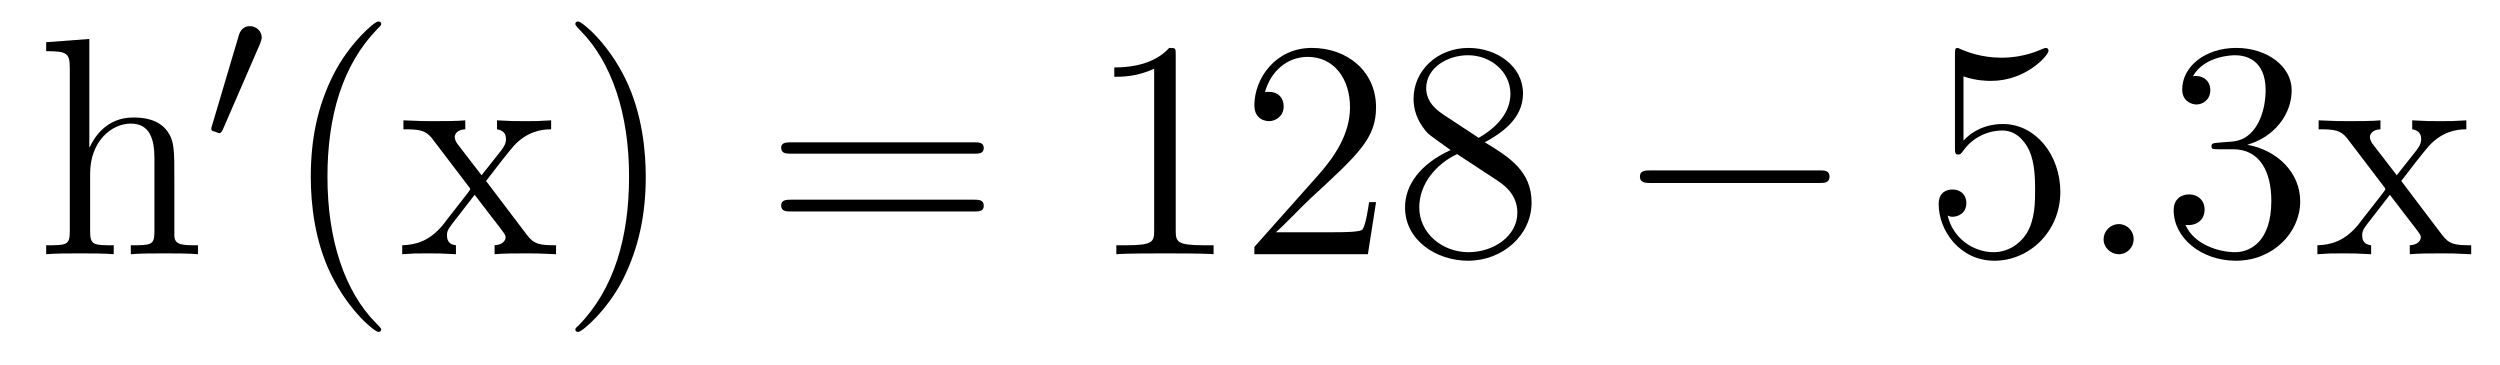
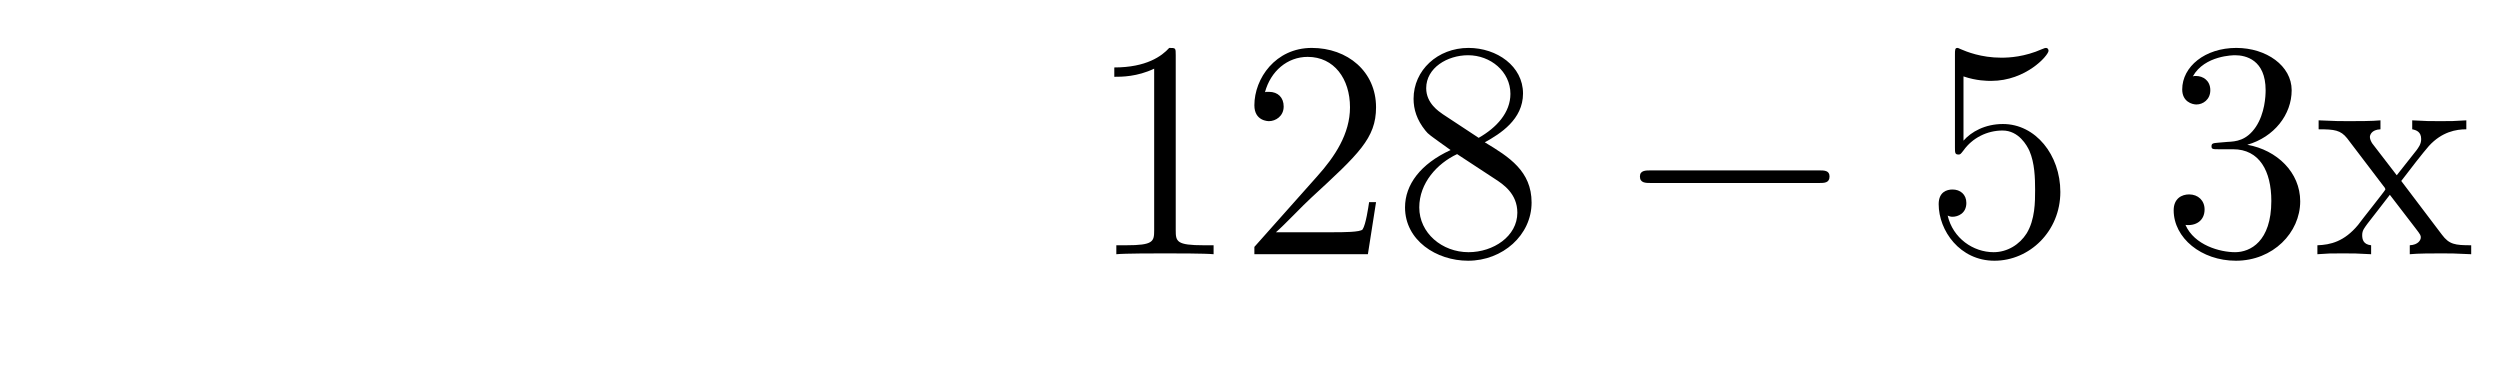
<svg xmlns="http://www.w3.org/2000/svg" height="14pt" version="1.1" viewBox="0 -14 96 14" width="96pt">
  <g id="page1">
    <g transform="matrix(1 0 0 1 -127 650)">
-       <path d="M133.695 -657.129C133.695 -658.238 133.695 -658.582 133.43 -658.957C133.086 -659.426 132.523 -659.488 132.117 -659.488C131.086 -659.488 130.617 -658.723 130.445 -658.348H130.43V-662.504L128.773 -662.379V-662.035C129.586 -662.035 129.68 -661.957 129.68 -661.363V-655.113C129.68 -654.582 129.555 -654.582 128.773 -654.582V-654.238C129.086 -654.27 129.727 -654.27 130.07 -654.27C130.414 -654.27 131.055 -654.27 131.367 -654.238V-654.582C130.602 -654.582 130.461 -654.582 130.461 -655.113V-657.332C130.461 -658.582 131.289 -659.254 132.023 -659.254C132.758 -659.254 132.93 -658.644 132.93 -657.926V-655.113C132.93 -654.582 132.805 -654.582 132.023 -654.582V-654.238C132.336 -654.27 132.977 -654.27 133.305 -654.27C133.648 -654.27 134.305 -654.27 134.602 -654.238V-654.582C134.008 -654.582 133.711 -654.582 133.695 -654.941V-657.129ZM134.875 -654.238" fill-rule="evenodd" />
-       <path d="M136.988 -662.324C137.019 -662.434 137.051 -662.481 137.051 -662.559C137.051 -662.824 136.816 -662.996 136.598 -662.996C136.285 -662.996 136.191 -662.73 136.16 -662.605L135.144 -659.184C135.113 -659.09 135.113 -659.074 135.113 -659.059C135.113 -658.98 135.16 -658.965 135.238 -658.949C135.395 -658.887 135.41 -658.887 135.426 -658.887S135.488 -658.887 135.551 -659.012L136.988 -662.324ZM137.156 -658.559" fill-rule="evenodd" />
-       <path d="M141.637 -651.348C141.637 -651.379 141.637 -651.395 141.434 -651.598C140.246 -652.801 139.574 -654.77 139.574 -657.207C139.574 -659.52 140.137 -661.504 141.512 -662.91C141.637 -663.02 141.637 -663.051 141.637 -663.082C141.637 -663.16 141.574 -663.176 141.527 -663.176C141.371 -663.176 140.402 -662.316 139.809 -661.145C139.199 -659.941 138.934 -658.676 138.934 -657.207C138.934 -656.145 139.09 -654.723 139.715 -653.457C140.418 -652.02 141.402 -651.254 141.527 -651.254C141.574 -651.254 141.637 -651.27 141.637 -651.348ZM145.664 -657.051C146.008 -657.504 146.508 -658.145 146.727 -658.395C147.227 -658.941 147.773 -659.035 148.164 -659.035V-659.379C147.648 -659.348 147.617 -659.348 147.164 -659.348S146.68 -659.348 146.086 -659.379V-659.035C146.242 -659.004 146.43 -658.941 146.43 -658.66C146.43 -658.457 146.32 -658.332 146.258 -658.238L145.492 -657.27L144.555 -658.488C144.523 -658.535 144.461 -658.644 144.461 -658.738C144.461 -658.801 144.508 -659.019 144.867 -659.035V-659.379C144.57 -659.348 143.961 -659.348 143.648 -659.348C143.258 -659.348 143.227 -659.348 142.492 -659.379V-659.035C143.102 -659.035 143.336 -659.004 143.586 -658.691L144.977 -656.863C145.008 -656.832 145.055 -656.769 145.055 -656.723C145.055 -656.691 144.117 -655.52 144.008 -655.363C143.477 -654.723 142.945 -654.598 142.445 -654.582V-654.238C142.898 -654.27 142.914 -654.27 143.43 -654.27C143.883 -654.27 143.898 -654.27 144.508 -654.238V-654.582C144.211 -654.613 144.164 -654.801 144.164 -654.973C144.164 -655.16 144.258 -655.254 144.367 -655.41C144.555 -655.66 144.945 -656.145 145.227 -656.52L146.211 -655.238C146.414 -654.973 146.414 -654.957 146.414 -654.879C146.414 -654.785 146.32 -654.598 145.992 -654.582V-654.238C146.305 -654.27 146.883 -654.27 147.227 -654.27C147.617 -654.27 147.633 -654.27 148.352 -654.238V-654.582C147.727 -654.582 147.508 -654.613 147.227 -654.988L145.664 -657.051ZM151.797 -657.207C151.797 -658.113 151.688 -659.598 151.016 -660.973C150.312 -662.41 149.328 -663.176 149.203 -663.176C149.156 -663.176 149.094 -663.16 149.094 -663.082C149.094 -663.051 149.094 -663.02 149.297 -662.816C150.484 -661.613 151.156 -659.645 151.156 -657.223C151.156 -654.91 150.594 -652.91 149.219 -651.504C149.094 -651.395 149.094 -651.379 149.094 -651.348C149.094 -651.27 149.156 -651.254 149.203 -651.254C149.359 -651.254 150.328 -652.098 150.922 -653.27C151.531 -654.488 151.797 -655.77 151.797 -657.207ZM152.996 -654.238" fill-rule="evenodd" />
-       <path d="M164.402 -658.098C164.574 -658.098 164.777 -658.098 164.777 -658.316C164.777 -658.535 164.574 -658.535 164.402 -658.535H157.387C157.215 -658.535 156.996 -658.535 156.996 -658.332C156.996 -658.098 157.199 -658.098 157.387 -658.098H164.402ZM164.402 -655.879C164.574 -655.879 164.777 -655.879 164.777 -656.098C164.777 -656.332 164.574 -656.332 164.402 -656.332H157.387C157.215 -656.332 156.996 -656.332 156.996 -656.113C156.996 -655.879 157.199 -655.879 157.387 -655.879H164.402ZM165.473 -654.238" fill-rule="evenodd" />
      <path d="M172.148 -661.879C172.148 -662.16 172.148 -662.16 171.898 -662.16C171.617 -661.848 171.023 -661.41 169.789 -661.41V-661.051C170.07 -661.051 170.664 -661.051 171.32 -661.363V-655.16C171.32 -654.723 171.289 -654.582 170.242 -654.582H169.867V-654.238C170.195 -654.27 171.352 -654.27 171.742 -654.27S173.273 -654.27 173.602 -654.238V-654.582H173.227C172.18 -654.582 172.148 -654.723 172.148 -655.16V-661.879ZM179.84 -656.238H179.574C179.543 -656.035 179.449 -655.379 179.324 -655.191C179.246 -655.082 178.559 -655.082 178.199 -655.082H175.996C176.324 -655.363 177.043 -656.129 177.355 -656.41C179.168 -658.082 179.84 -658.691 179.84 -659.879C179.84 -661.254 178.746 -662.16 177.371 -662.16C175.98 -662.16 175.168 -660.988 175.168 -659.957C175.168 -659.348 175.699 -659.348 175.731 -659.348C175.98 -659.348 176.293 -659.535 176.293 -659.91C176.293 -660.254 176.074 -660.473 175.731 -660.473C175.621 -660.473 175.605 -660.473 175.574 -660.457C175.793 -661.269 176.434 -661.816 177.215 -661.816C178.23 -661.816 178.84 -660.973 178.84 -659.879C178.84 -658.863 178.262 -657.988 177.574 -657.223L175.168 -654.519V-654.238H179.527L179.84 -656.238ZM184.016 -658.535C184.609 -658.863 185.484 -659.41 185.484 -660.41C185.484 -661.457 184.484 -662.16 183.391 -662.16C182.203 -662.16 181.281 -661.301 181.281 -660.207C181.281 -659.801 181.406 -659.394 181.734 -658.988C181.859 -658.832 181.875 -658.832 182.703 -658.238C181.547 -657.707 180.953 -656.91 180.953 -656.035C180.953 -654.77 182.156 -653.988 183.375 -653.988C184.703 -653.988 185.813 -654.973 185.813 -656.223C185.813 -657.426 184.953 -657.973 184.016 -658.535ZM182.406 -659.613C182.25 -659.723 181.766 -660.035 181.766 -660.613C181.766 -661.395 182.578 -661.879 183.375 -661.879C184.234 -661.879 185 -661.254 185 -660.395C185 -659.676 184.469 -659.098 183.781 -658.707L182.406 -659.613ZM182.953 -658.082L184.406 -657.129C184.719 -656.926 185.266 -656.566 185.266 -655.832C185.266 -654.926 184.344 -654.316 183.391 -654.316C182.375 -654.316 181.5 -655.051 181.5 -656.035C181.5 -656.973 182.187 -657.723 182.953 -658.082ZM186.348 -654.238" fill-rule="evenodd" />
      <path d="M196.848 -656.973C197.051 -656.973 197.254 -656.973 197.254 -657.223C197.254 -657.457 197.051 -657.457 196.848 -657.457H190.395C190.191 -657.457 189.973 -657.457 189.973 -657.223C189.973 -656.973 190.191 -656.973 190.395 -656.973H196.848ZM198.227 -654.238" fill-rule="evenodd" />
      <path d="M202.398 -661.066C202.898 -660.894 203.321 -660.894 203.461 -660.894C204.805 -660.894 205.664 -661.879 205.664 -662.051C205.664 -662.098 205.633 -662.16 205.571 -662.16C205.54 -662.16 205.524 -662.16 205.414 -662.113C204.742 -661.816 204.164 -661.785 203.851 -661.785C203.07 -661.785 202.508 -662.019 202.289 -662.113C202.195 -662.16 202.18 -662.16 202.164 -662.16C202.07 -662.16 202.07 -662.082 202.07 -661.895V-658.348C202.07 -658.129 202.07 -658.066 202.211 -658.066C202.273 -658.066 202.289 -658.082 202.398 -658.223C202.742 -658.707 203.305 -658.988 203.898 -658.988C204.523 -658.988 204.836 -658.41 204.93 -658.207C205.133 -657.738 205.148 -657.16 205.148 -656.707S205.148 -655.566 204.821 -655.035C204.554 -654.613 204.086 -654.316 203.555 -654.316C202.774 -654.316 201.992 -654.848 201.79 -655.723C201.852 -655.691 201.914 -655.676 201.977 -655.676C202.18 -655.676 202.508 -655.801 202.508 -656.207C202.508 -656.535 202.273 -656.723 201.977 -656.723C201.758 -656.723 201.445 -656.629 201.445 -656.16C201.445 -655.145 202.258 -653.988 203.586 -653.988C204.93 -653.988 206.117 -655.113 206.117 -656.629C206.117 -658.051 205.164 -659.238 203.914 -659.238C203.226 -659.238 202.696 -658.941 202.398 -658.598V-661.066ZM206.746 -654.238" fill-rule="evenodd" />
-       <path d="M208.933 -654.816C208.933 -655.16 208.652 -655.395 208.372 -655.395C208.027 -655.395 207.778 -655.113 207.778 -654.816C207.778 -654.473 208.074 -654.238 208.356 -654.238C208.699 -654.238 208.933 -654.519 208.933 -654.816ZM209.984 -654.238" fill-rule="evenodd" />
      <path d="M212.172 -658.52C211.969 -658.504 211.922 -658.488 211.922 -658.379C211.922 -658.269 211.985 -658.269 212.203 -658.269H212.75C213.766 -658.269 214.219 -657.426 214.219 -656.285C214.219 -654.723 213.407 -654.316 212.828 -654.316C212.25 -654.316 211.266 -654.582 210.922 -655.363C211.313 -655.316 211.656 -655.52 211.656 -655.957C211.656 -656.301 211.406 -656.535 211.062 -656.535C210.781 -656.535 210.469 -656.379 210.469 -655.926C210.469 -654.863 211.531 -653.988 212.86 -653.988C214.282 -653.988 215.328 -655.066 215.328 -656.27C215.328 -657.379 214.438 -658.238 213.296 -658.441C214.328 -658.738 215 -659.598 215 -660.535C215 -661.473 214.031 -662.16 212.875 -662.16C211.672 -662.16 210.797 -661.441 210.797 -660.566C210.797 -660.098 211.172 -659.988 211.344 -659.988C211.594 -659.988 211.876 -660.176 211.876 -660.535C211.876 -660.91 211.594 -661.082 211.328 -661.082C211.266 -661.082 211.235 -661.082 211.204 -661.066C211.656 -661.879 212.782 -661.879 212.828 -661.879C213.234 -661.879 214 -661.707 214 -660.535C214 -660.301 213.968 -659.645 213.625 -659.129C213.265 -658.598 212.86 -658.566 212.531 -658.551L212.172 -658.52ZM219.208 -657.051C219.551 -657.504 220.051 -658.145 220.27 -658.395C220.77 -658.941 221.316 -659.035 221.707 -659.035V-659.379C221.191 -659.348 221.16 -659.348 220.708 -659.348C220.254 -659.348 220.223 -659.348 219.629 -659.379V-659.035C219.785 -659.004 219.973 -658.941 219.973 -658.66C219.973 -658.457 219.863 -658.332 219.8 -658.238L219.035 -657.27L218.098 -658.488C218.066 -658.535 218.004 -658.644 218.004 -658.738C218.004 -658.801 218.051 -659.019 218.41 -659.035V-659.379C218.113 -659.348 217.504 -659.348 217.192 -659.348C216.8 -659.348 216.769 -659.348 216.035 -659.379V-659.035C216.644 -659.035 216.878 -659.004 217.129 -658.691L218.52 -656.863C218.551 -656.832 218.598 -656.769 218.598 -656.723C218.598 -656.691 217.66 -655.52 217.55 -655.363C217.02 -654.723 216.488 -654.598 215.988 -654.582V-654.238C216.442 -654.27 216.457 -654.27 216.973 -654.27C217.426 -654.27 217.441 -654.27 218.051 -654.238V-654.582C217.754 -654.613 217.708 -654.801 217.708 -654.973C217.708 -655.16 217.801 -655.254 217.91 -655.41C218.098 -655.66 218.489 -656.145 218.77 -656.52L219.754 -655.238C219.958 -654.973 219.958 -654.957 219.958 -654.879C219.958 -654.785 219.863 -654.598 219.535 -654.582V-654.238C219.847 -654.27 220.426 -654.27 220.77 -654.27C221.16 -654.27 221.176 -654.27 221.894 -654.238V-654.582C221.269 -654.582 221.051 -654.613 220.77 -654.988L219.208 -657.051ZM221.981 -654.238" fill-rule="evenodd" />
    </g>
  </g>
</svg>